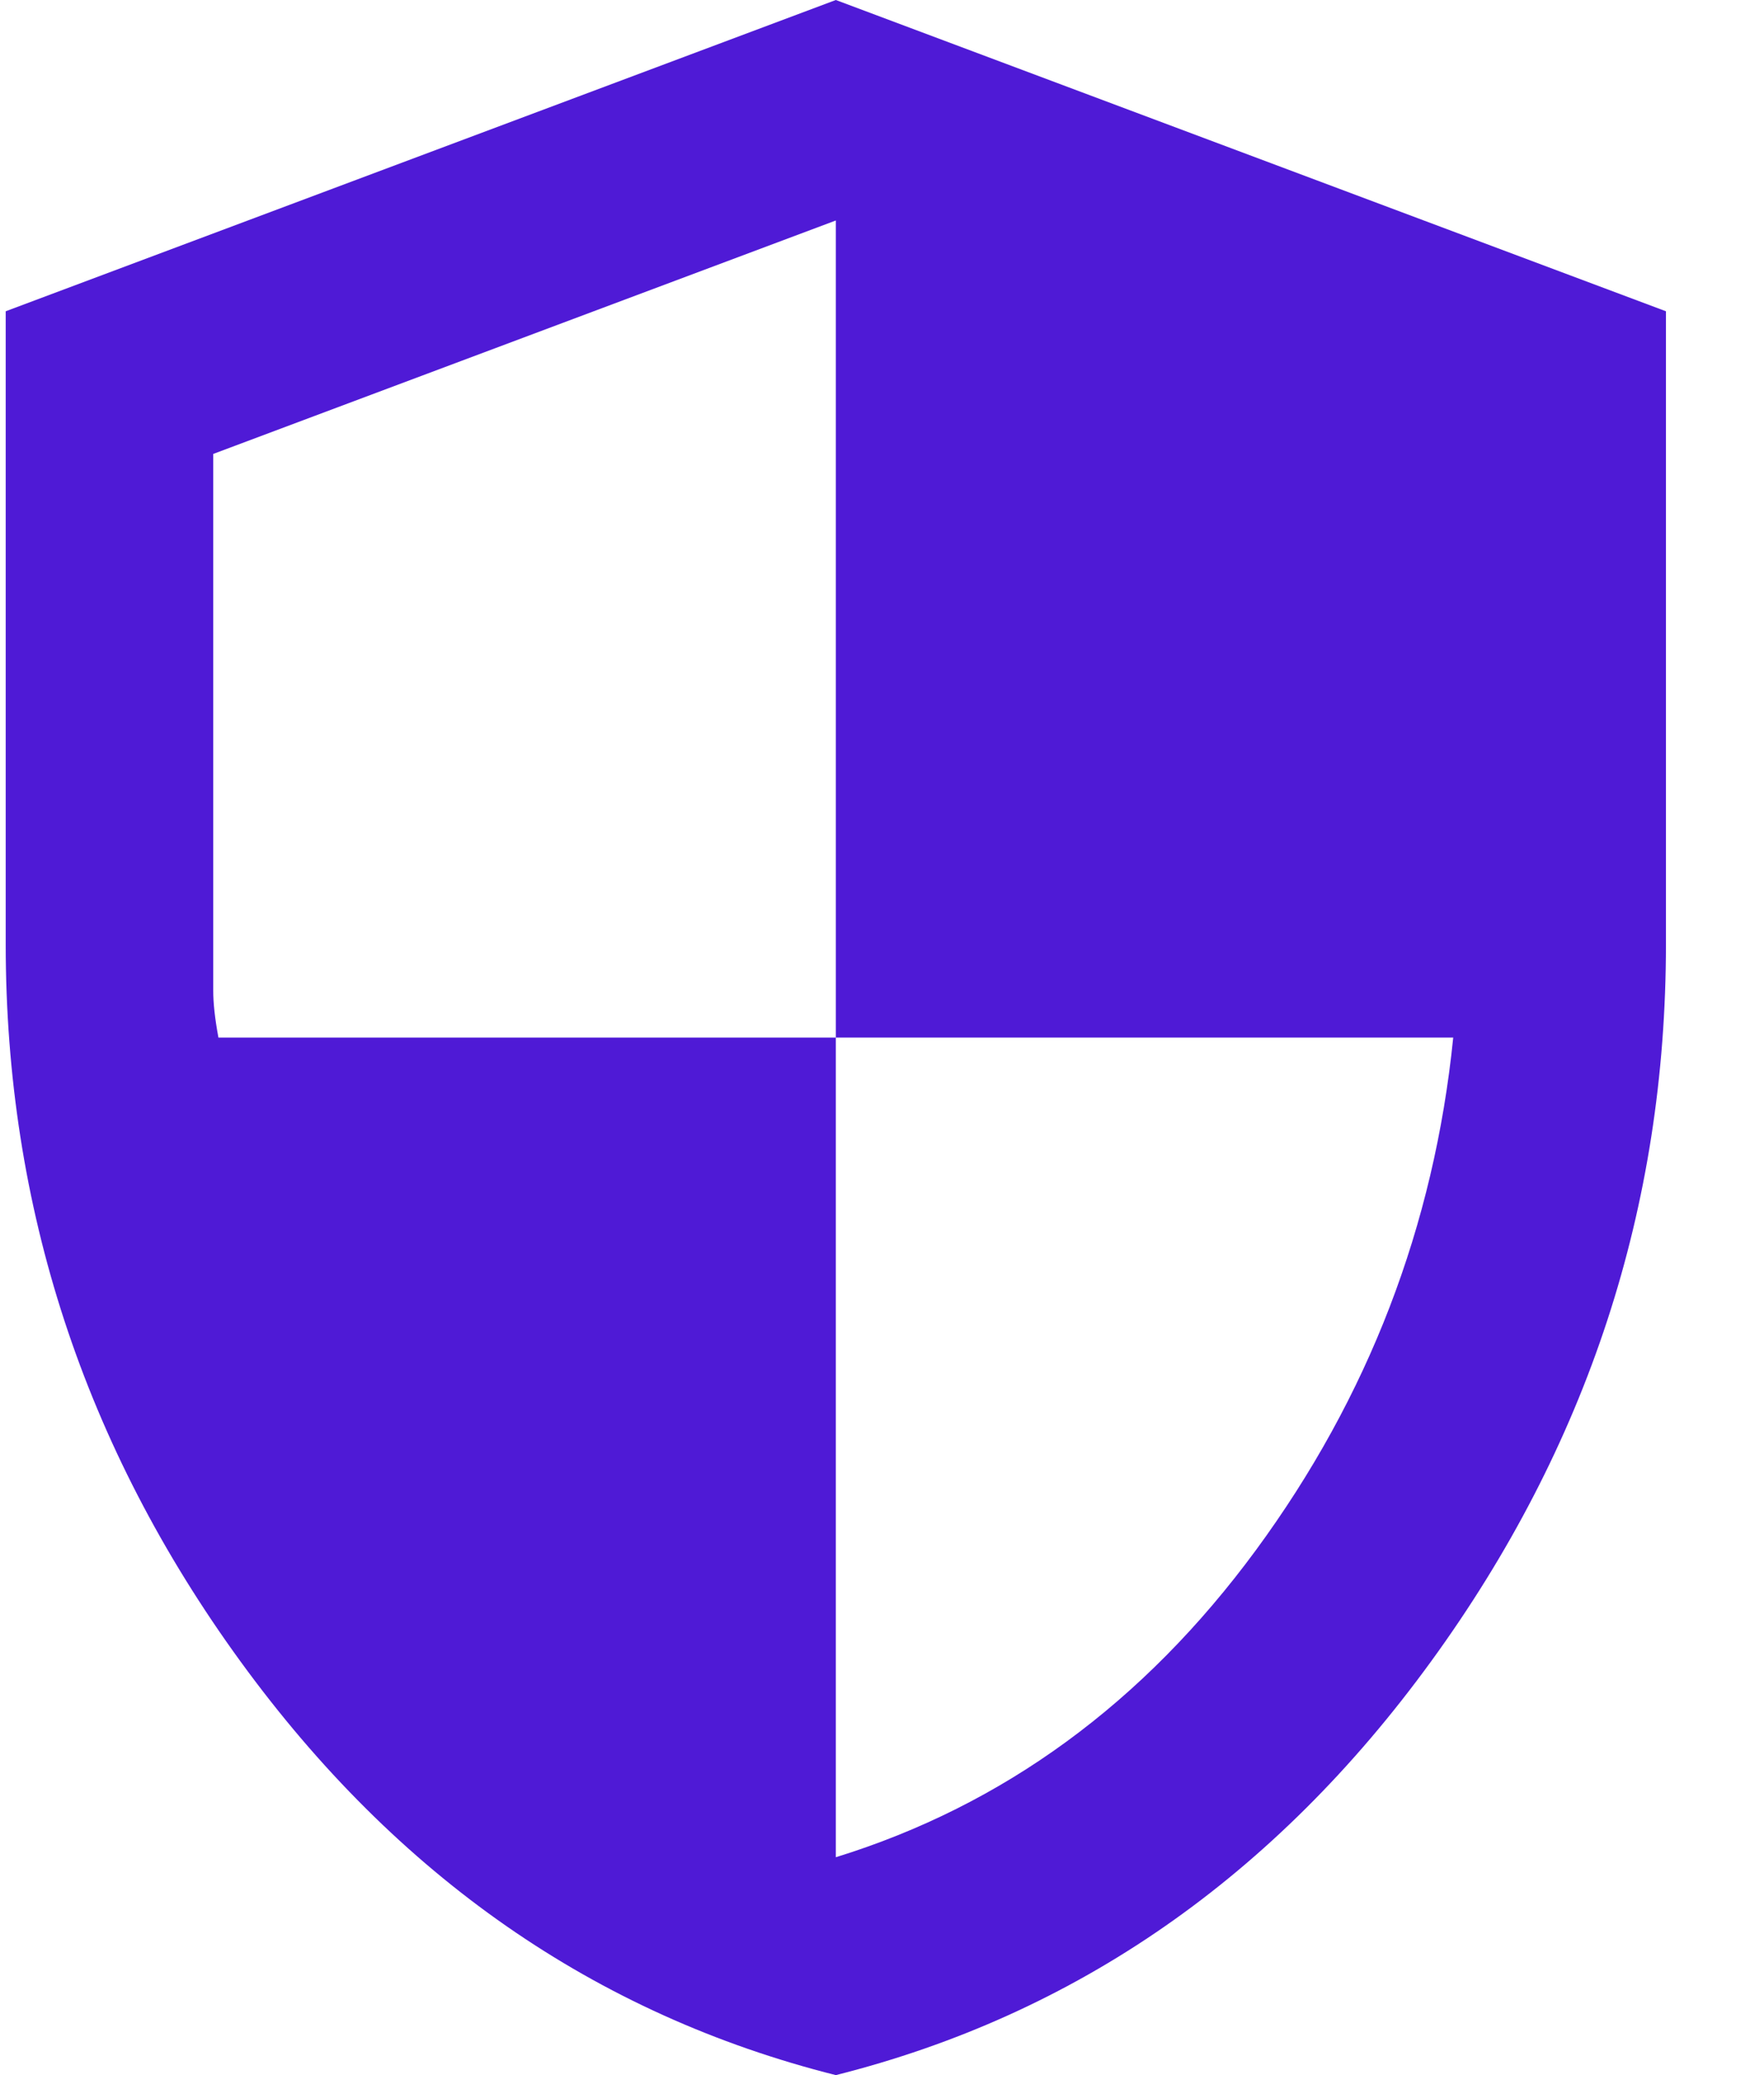
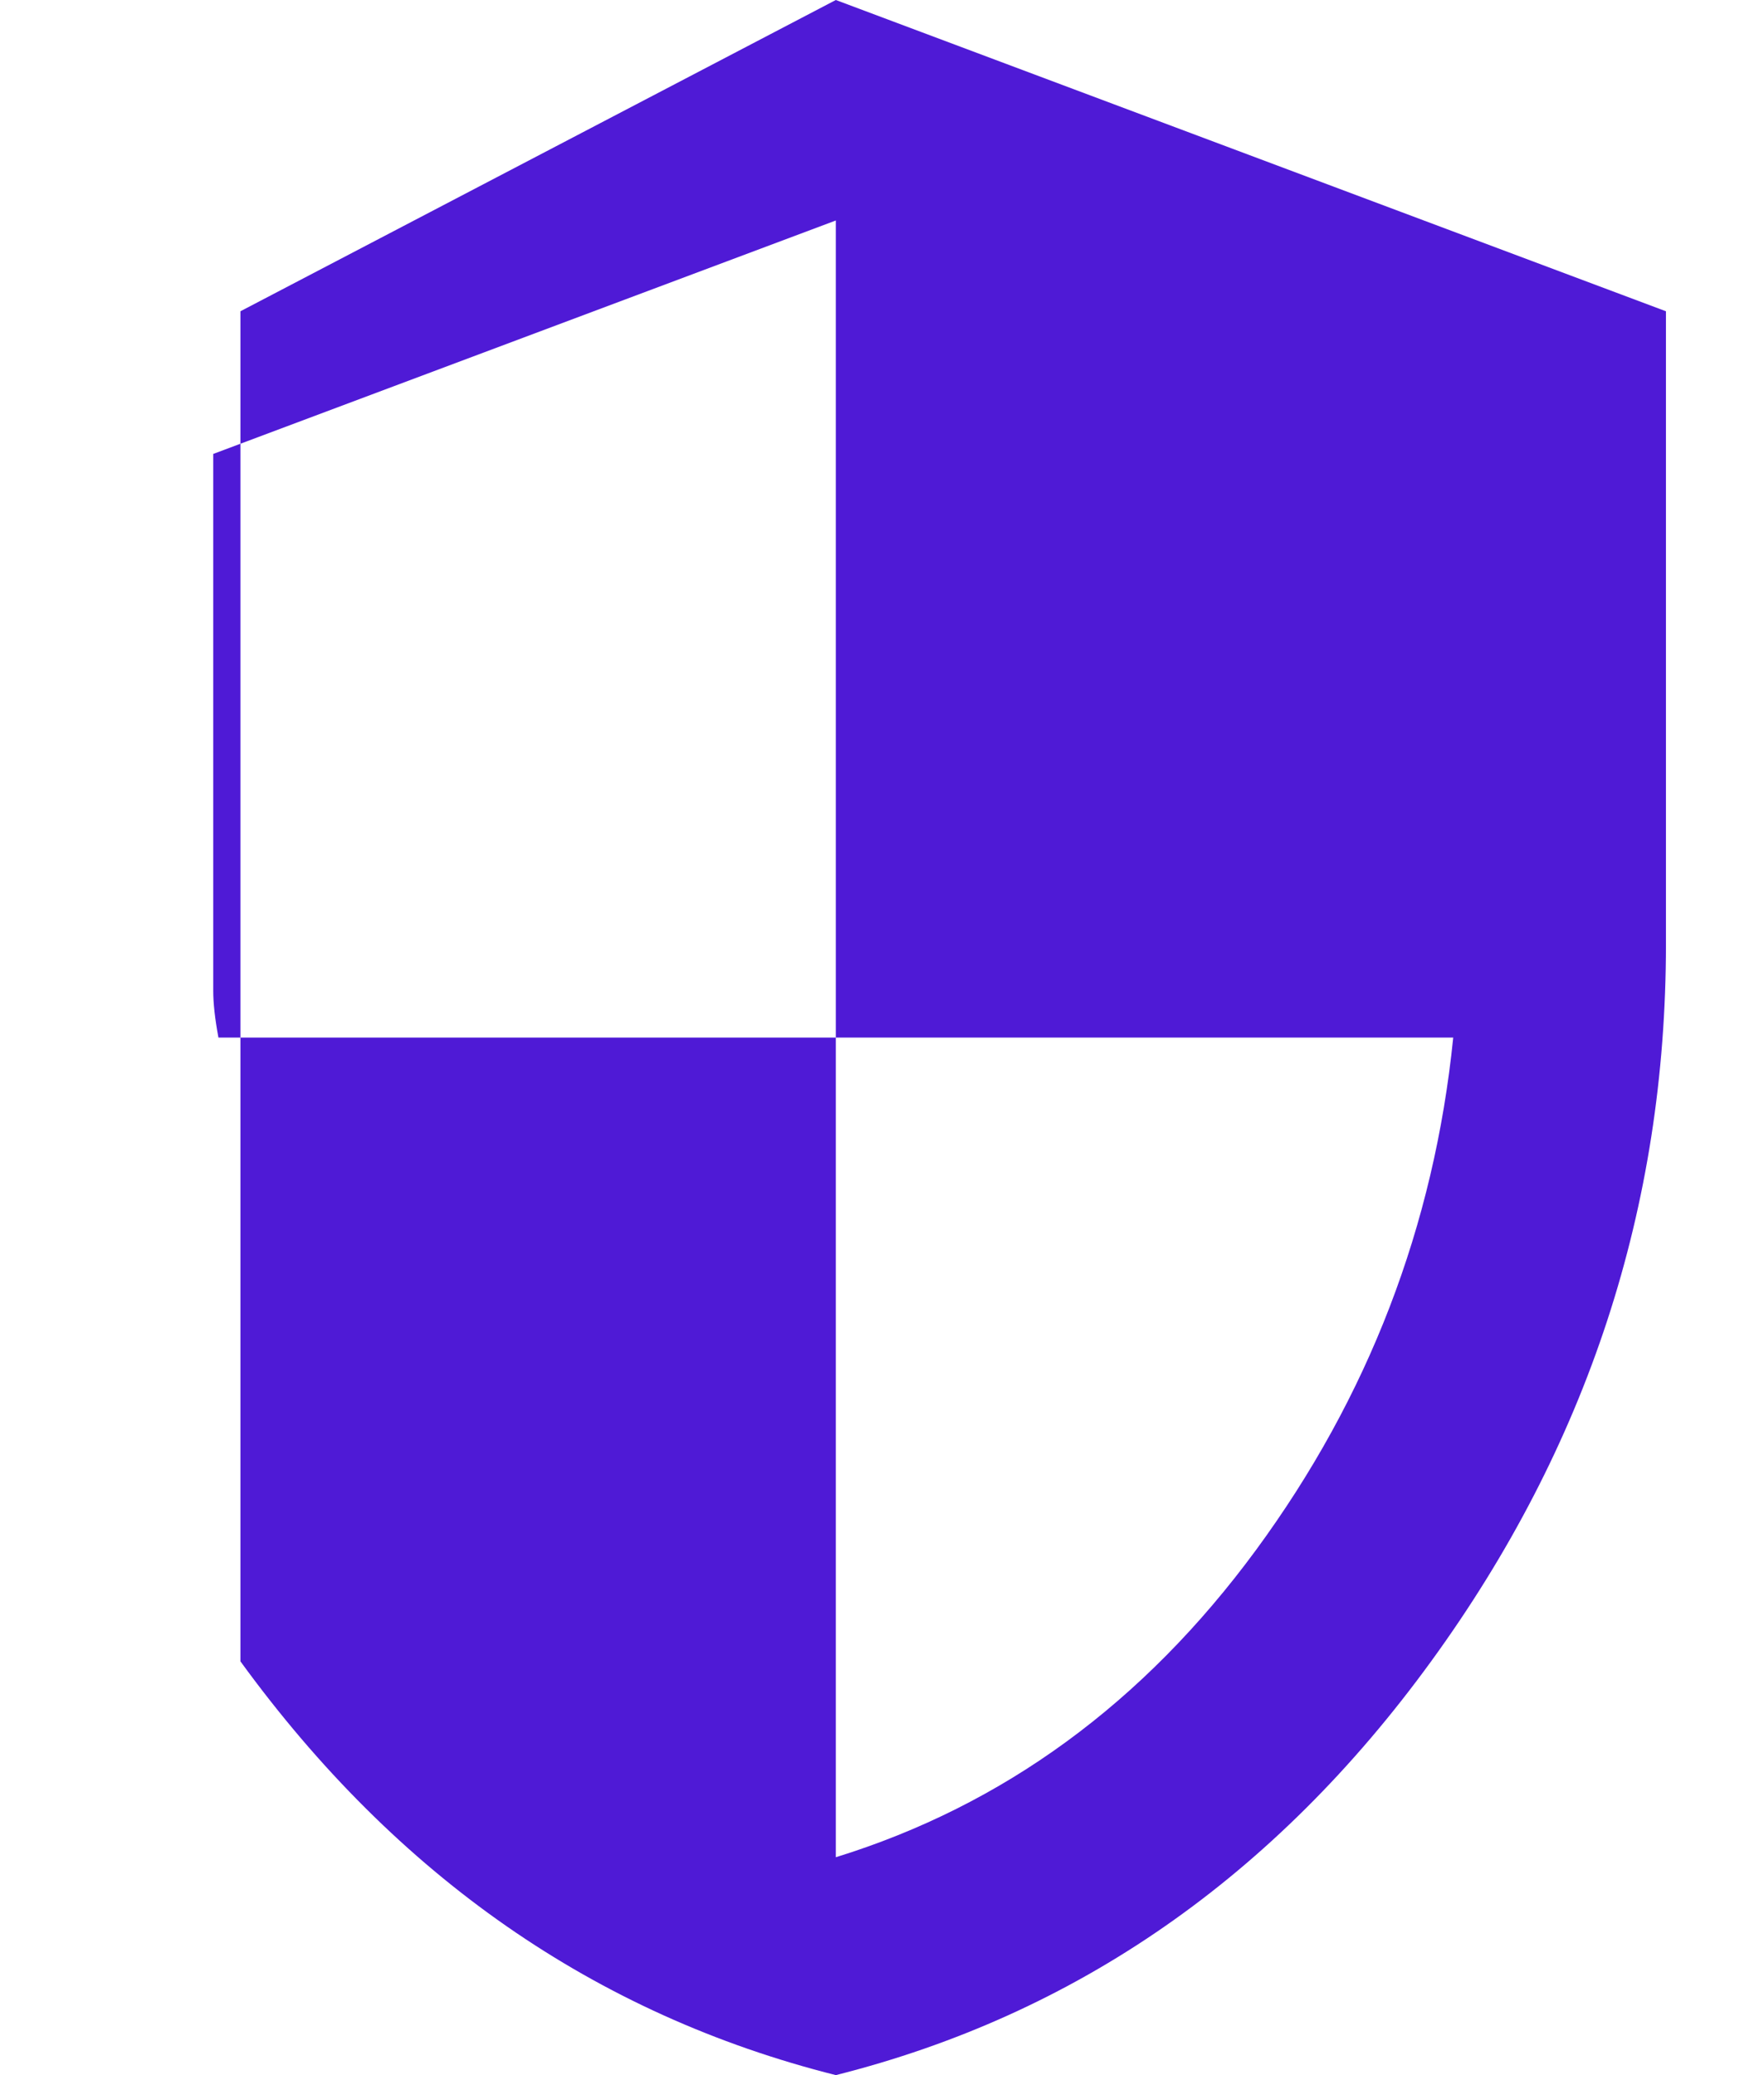
<svg xmlns="http://www.w3.org/2000/svg" width="17" height="20" viewBox="0 0 17 20" fill="none">
-   <path d="M8.055 20C5.738 19.417 3.826 18.087 2.317 16.012C0.809 13.938 0.055 11.633 0.055 9.1V3L8.055 0L16.055 3V9.1C16.055 11.633 15.3 13.938 13.792 16.012C12.284 18.087 10.371 19.417 8.055 20ZM8.055 17.9C9.671 17.4 11.021 16.413 12.105 14.938C13.188 13.463 13.821 11.817 14.005 10H8.055V2.125L2.055 4.375V9.55C2.055 9.667 2.071 9.817 2.105 10H8.055V17.9Z" fill="#4F1AD6" />
+   <path d="M8.055 20C5.738 19.417 3.826 18.087 2.317 16.012V3L8.055 0L16.055 3V9.1C16.055 11.633 15.3 13.938 13.792 16.012C12.284 18.087 10.371 19.417 8.055 20ZM8.055 17.9C9.671 17.4 11.021 16.413 12.105 14.938C13.188 13.463 13.821 11.817 14.005 10H8.055V2.125L2.055 4.375V9.55C2.055 9.667 2.071 9.817 2.105 10H8.055V17.9Z" fill="#4F1AD6" />
</svg>